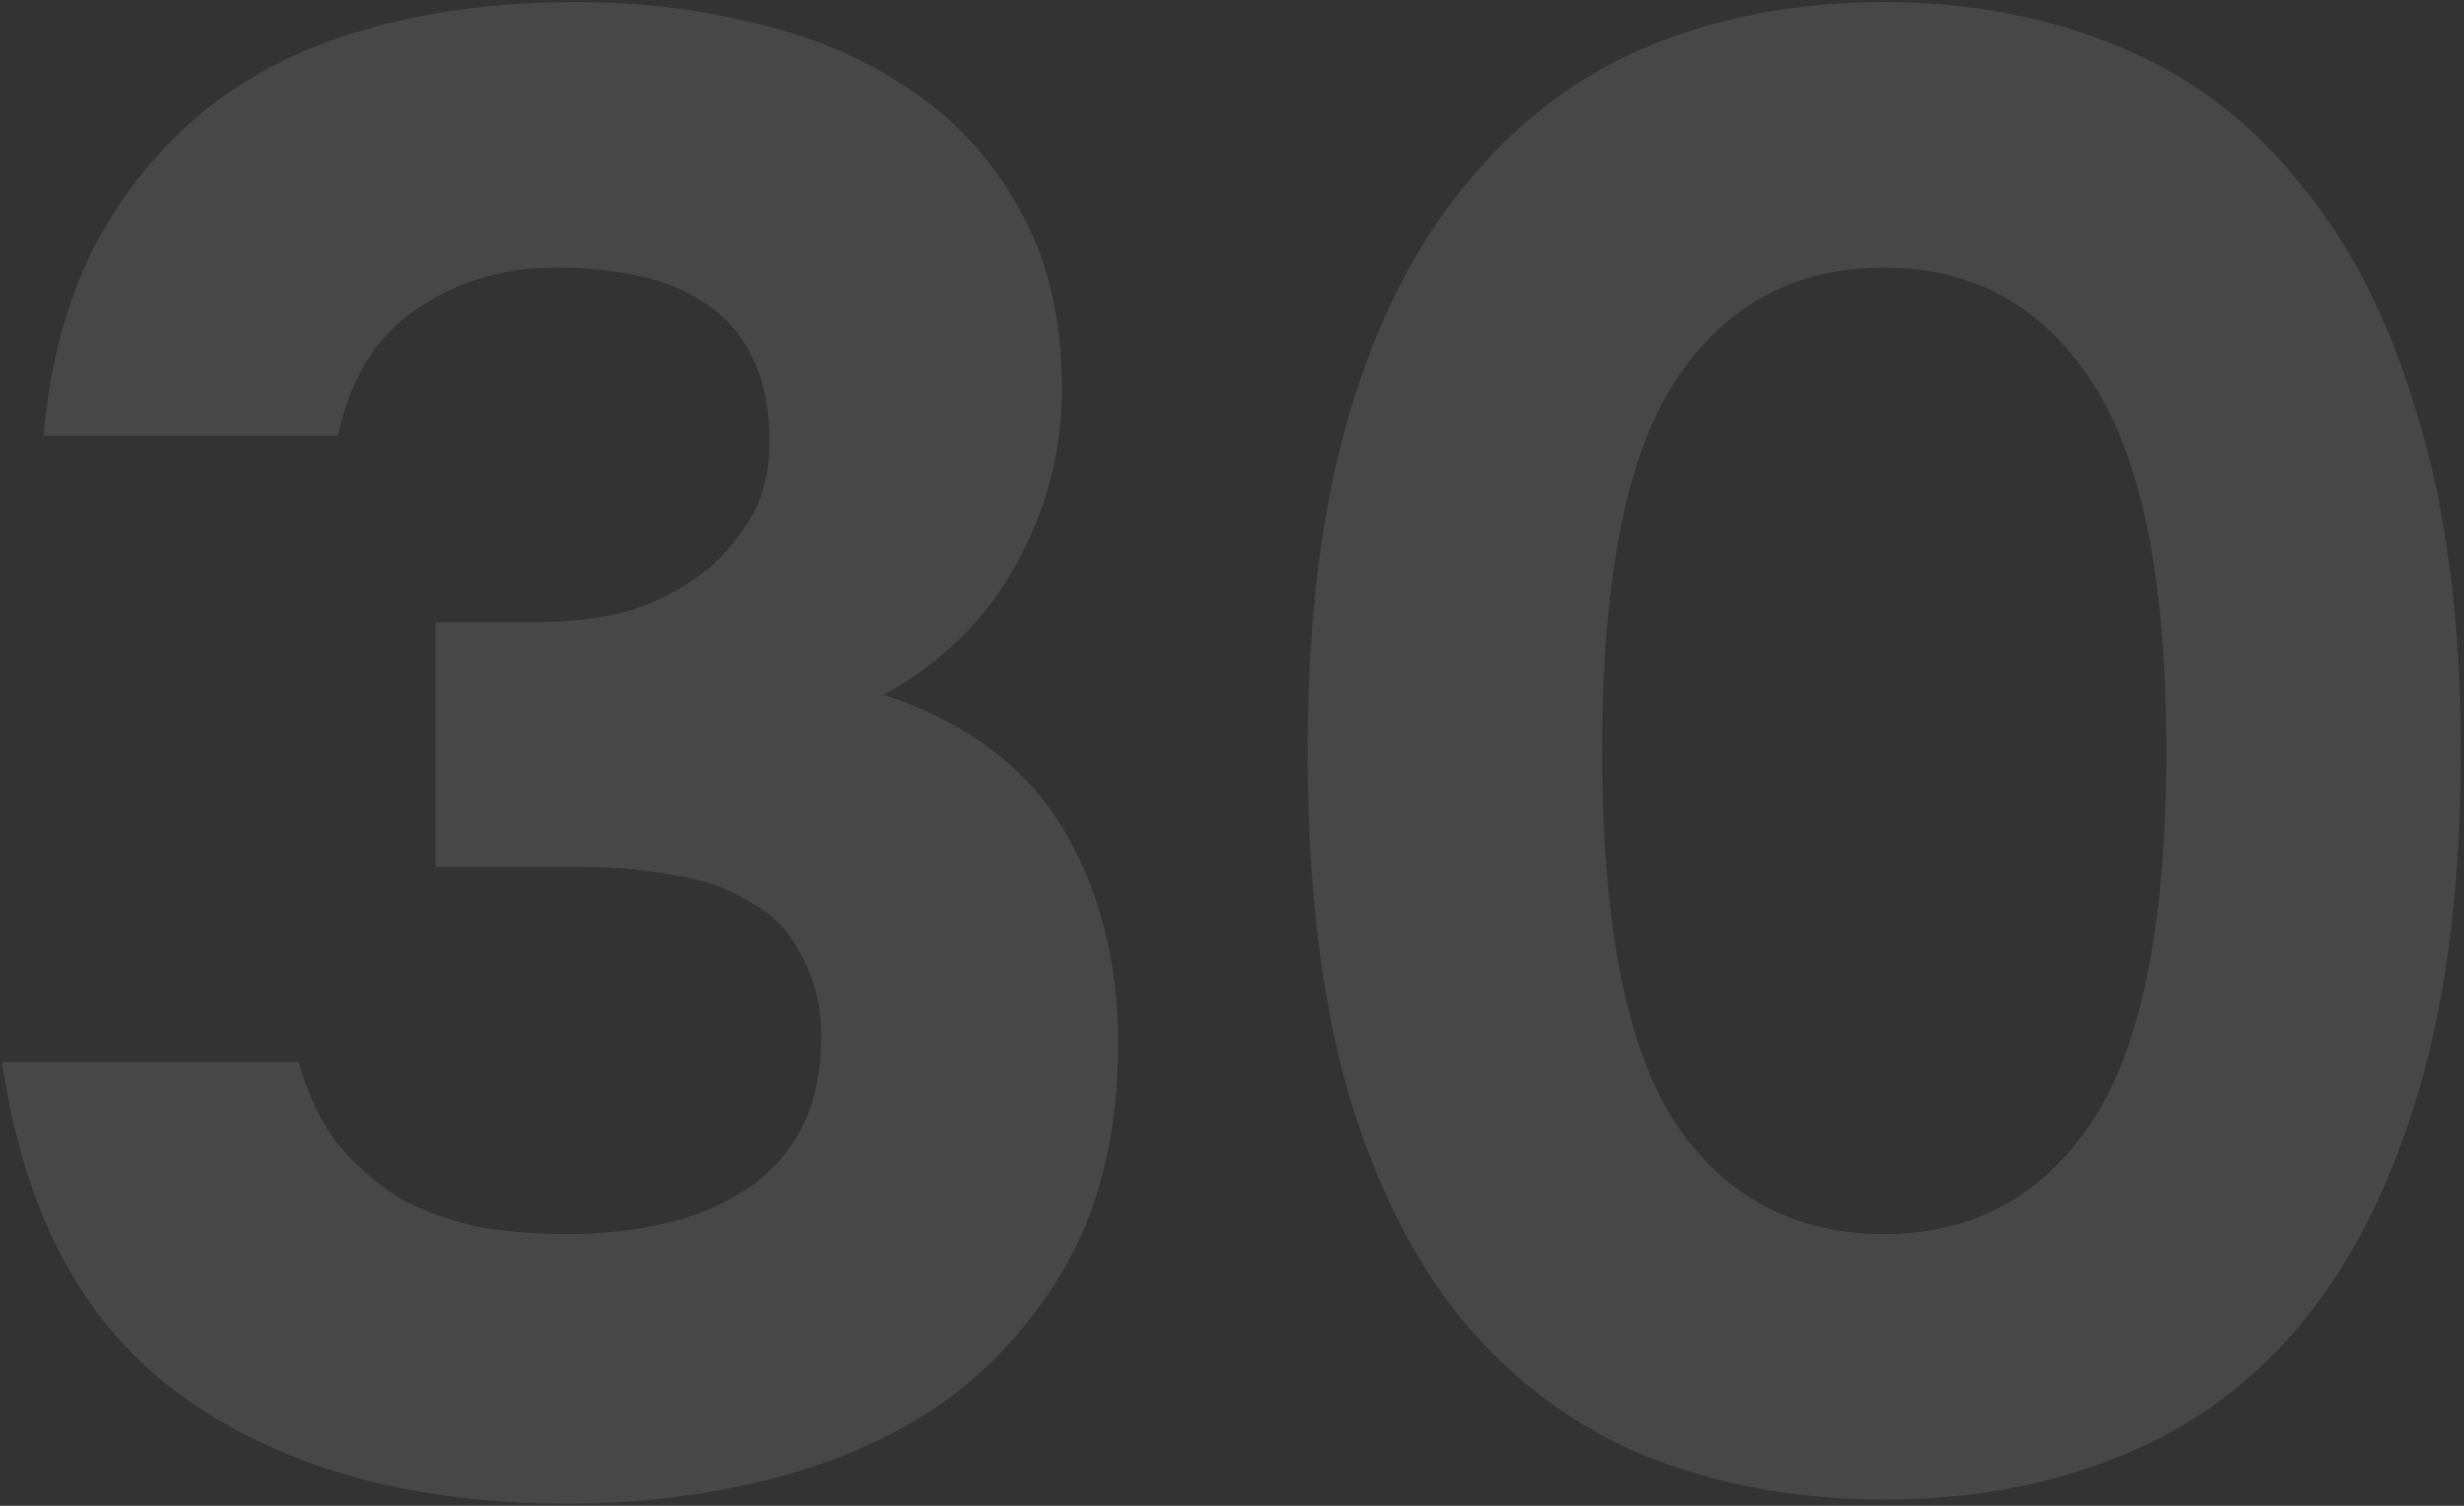
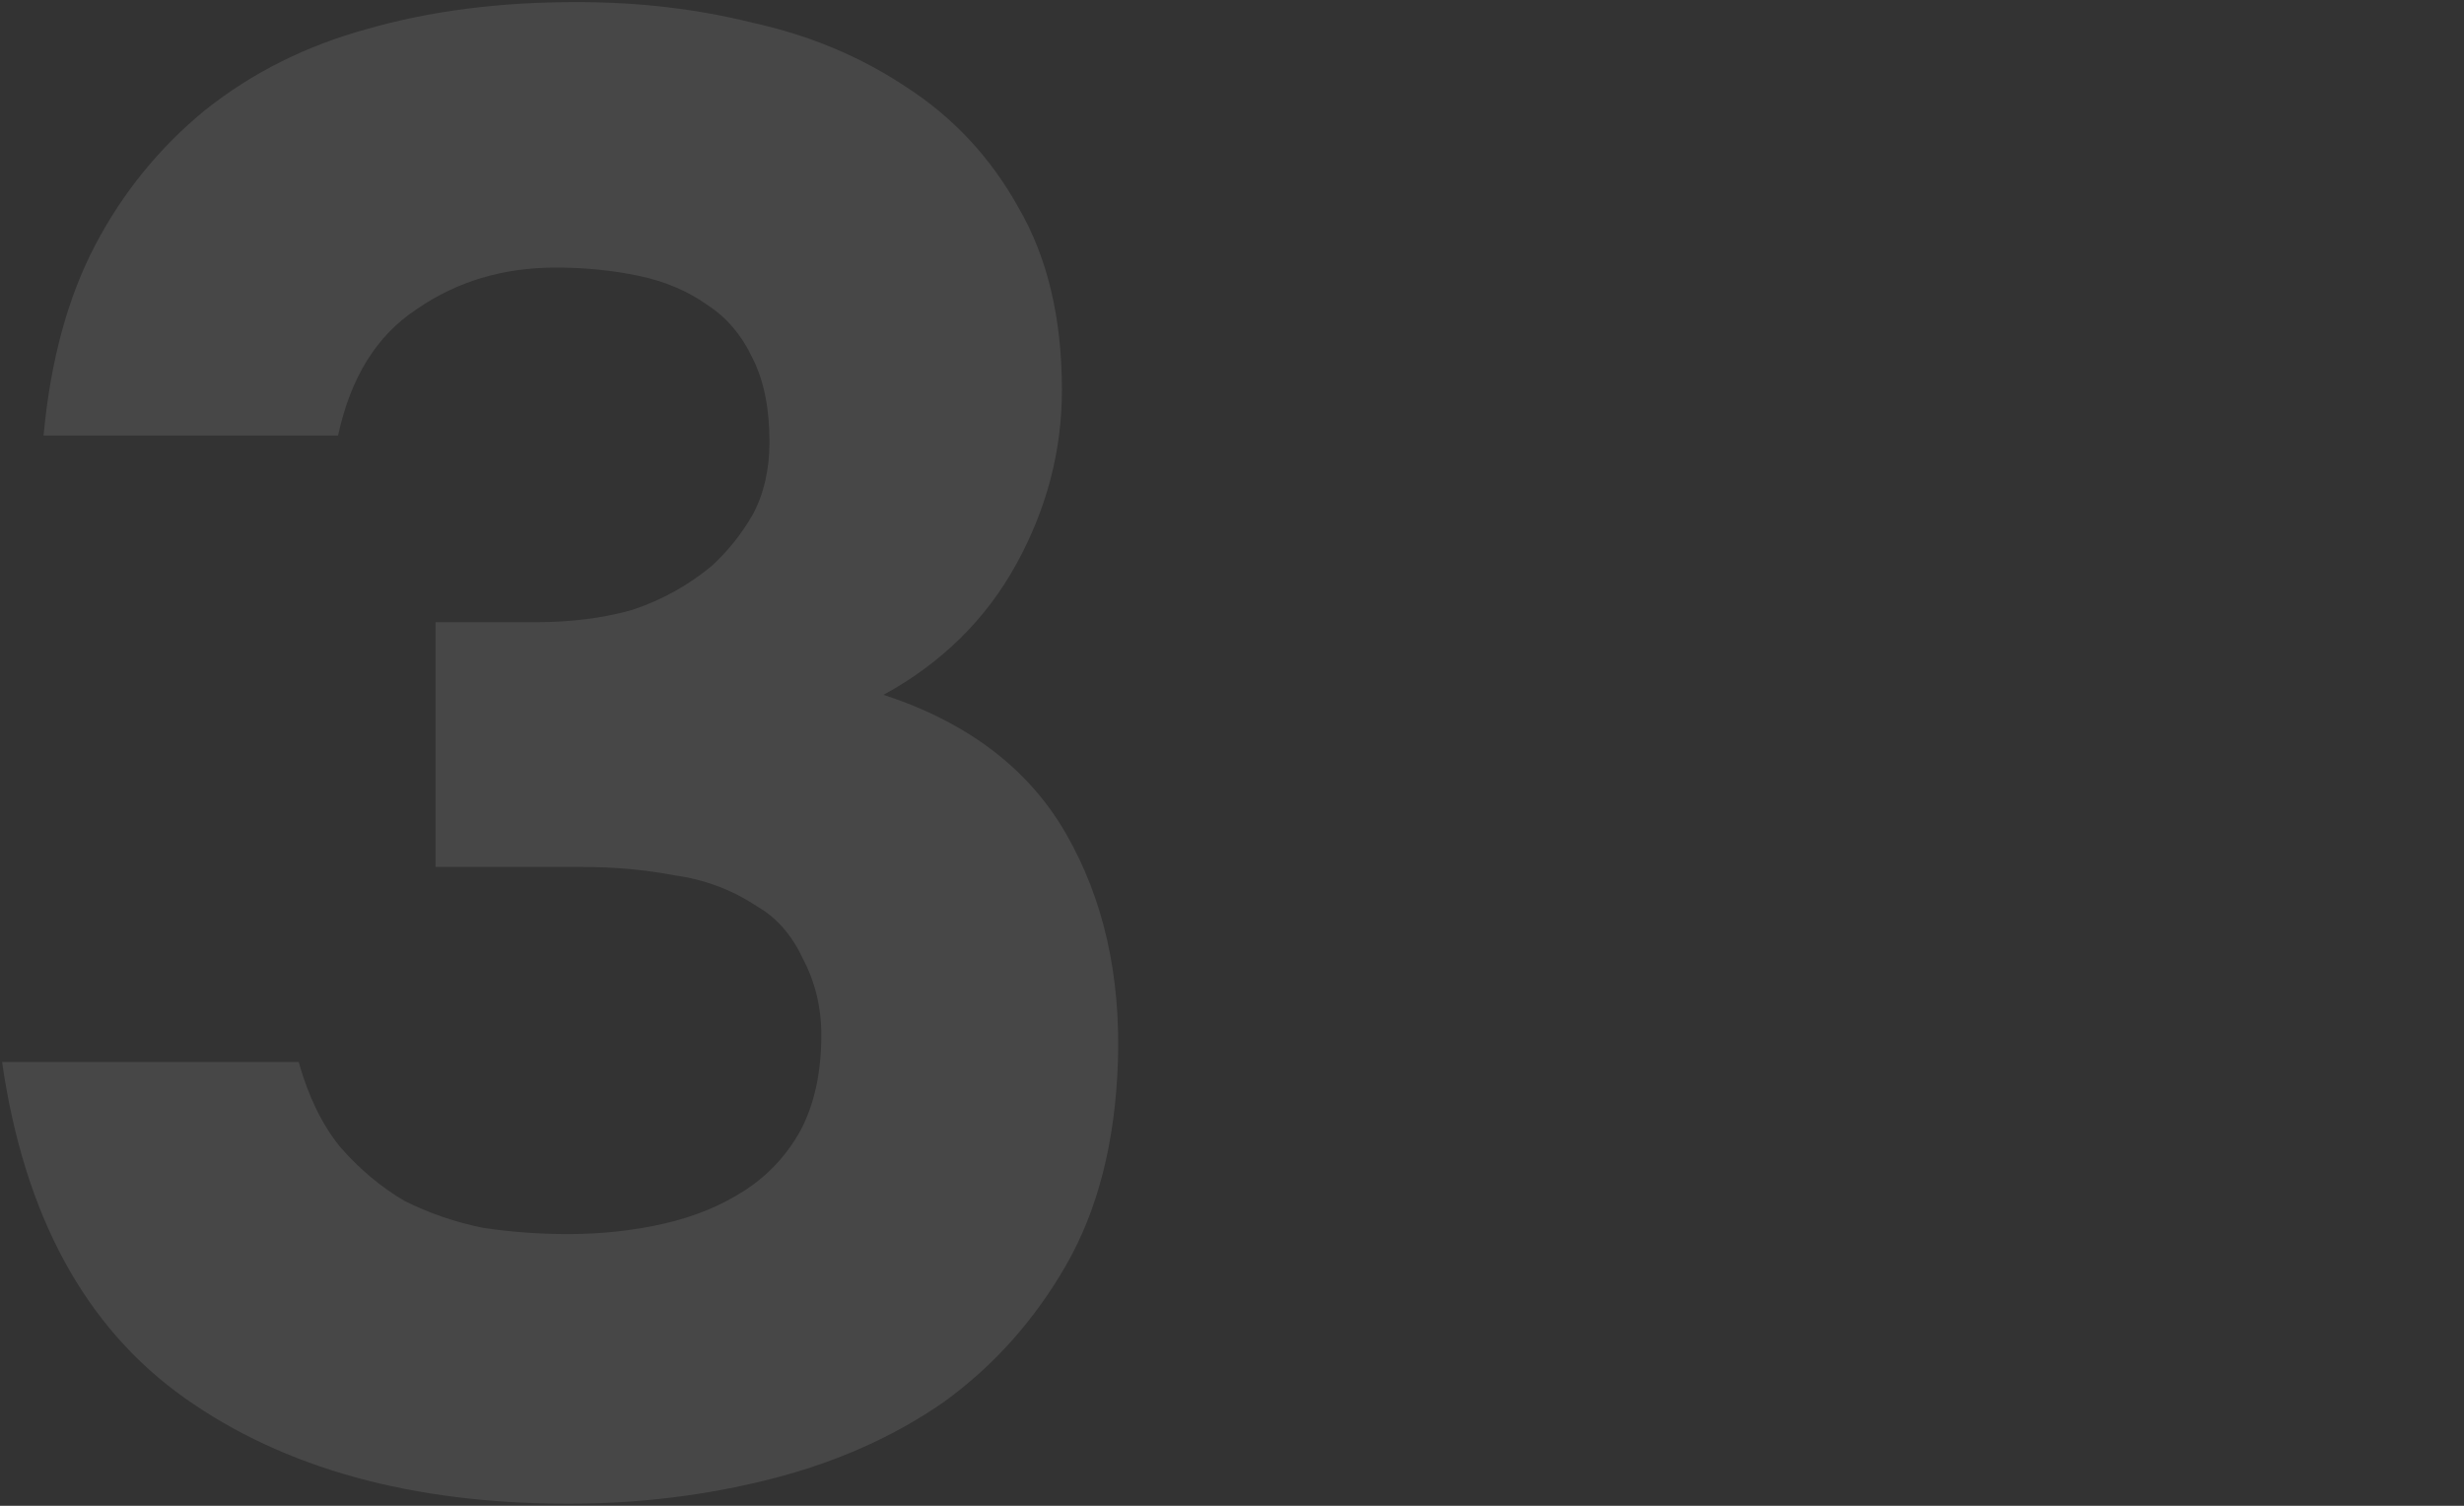
<svg xmlns="http://www.w3.org/2000/svg" width="594" height="363" viewBox="0 0 594 363" fill="none">
  <rect x="0" y="0" width="594" height="363" fill="#333333" stroke="none" />
  <g style="mix-blend-mode:soft-light" opacity="0.1">
-     <path d="M454.234 0.5C474.568 0.5 493.234 4 510.234 11C527.568 18 542.234 29 554.234 44C566.568 58.667 576.068 77.333 582.734 100C589.734 122.667 593.234 149.667 593.234 181C593.234 212.667 589.901 239.833 583.234 262.5C576.568 285.167 567.234 303.833 555.234 318.5C543.234 333.167 528.568 344 511.234 351C494.234 358 475.234 361.5 454.234 361.5C433.234 361.5 414.068 358 396.734 351C379.734 344 365.068 333.167 352.734 318.5C340.734 303.833 331.401 285.167 324.734 262.5C318.401 239.833 315.234 212.667 315.234 181C315.234 149.667 318.568 122.667 325.234 100C331.901 77.333 341.401 58.667 353.734 44C366.068 29 380.734 18 397.734 11C414.734 4 433.568 0.5 454.234 0.5ZM454.234 297.5C475.568 297.5 492.234 288.5 504.234 270.5C516.234 252.5 522.234 222.667 522.234 181C522.234 139.667 516.234 110 504.234 92C492.234 73.667 475.568 64.5 454.234 64.5C432.568 64.5 415.734 73.667 403.734 92C392.068 110 386.234 139.667 386.234 181C386.234 222.667 392.068 252.5 403.734 270.5C415.734 288.5 432.568 297.5 454.234 297.5Z" fill="white" />
-   </g>
+     </g>
  <g style="mix-blend-mode:soft-light" opacity="0.1">
    <path d="M10.5 105C12.167 87 16.333 71.667 23 59C29.667 46.333 38.5 35.5 49.5 26.5C60.833 17.5 73.833 11 88.5 7C103.5 2.667 120.333 0.5 139 0.5C154 0.5 168.167 2.167 181.5 5.5C195.167 8.5 207.5 13.667 218.5 21C229.833 28.333 238.833 38 245.5 50C252.5 62 256 76.667 256 94C256 108.667 252.333 122.667 245 136C237.667 149.333 227 159.833 213 167.5C233.333 174.167 248 185.333 257 201C266 216.667 270.167 235 269.5 256C268.833 275.333 264.667 291.667 257 305C249.333 318.333 239.5 329.333 227.5 338C215.5 346.333 201.667 352.5 186 356.5C170.333 360.5 154 362.5 137 362.5C99.333 362.5 68.5 354 44.5 337C20.5 320 5.833 293 0.5 256H72C74.333 264.333 77.667 271.167 82 276.5C86.667 281.833 91.833 286.167 97.5 289.5C103.5 292.5 109.833 294.667 116.5 296C123.167 297 130 297.5 137 297.5C145 297.5 152.667 296.667 160 295C167.333 293.333 173.833 290.667 179.5 287C185.167 283.333 189.667 278.5 193 272.5C196.333 266.167 198 258.5 198 249.5C198 242.833 196.5 236.667 193.5 231C190.833 225.333 187.167 221.167 182.5 218.5C176.5 214.5 169.833 212 162.5 211C155.5 209.667 148.167 209 140.5 209H105V150H129C137.667 150 145.5 149 152.5 147C159.5 144.667 165.833 141.167 171.5 136.5C175.5 132.833 178.833 128.667 181.5 124C184.167 119 185.5 113.167 185.5 106.5C185.5 98.5 184.167 91.833 181.5 86.5C178.833 80.833 175.167 76.5 170.5 73.5C165.833 70.167 160.333 67.833 154 66.5C147.667 65.167 141 64.5 134 64.5C121.333 64.5 110.167 67.833 100.5 74.5C90.833 80.833 84.5 91 81.5 105H10.5Z" fill="white" />
  </g>
</svg>